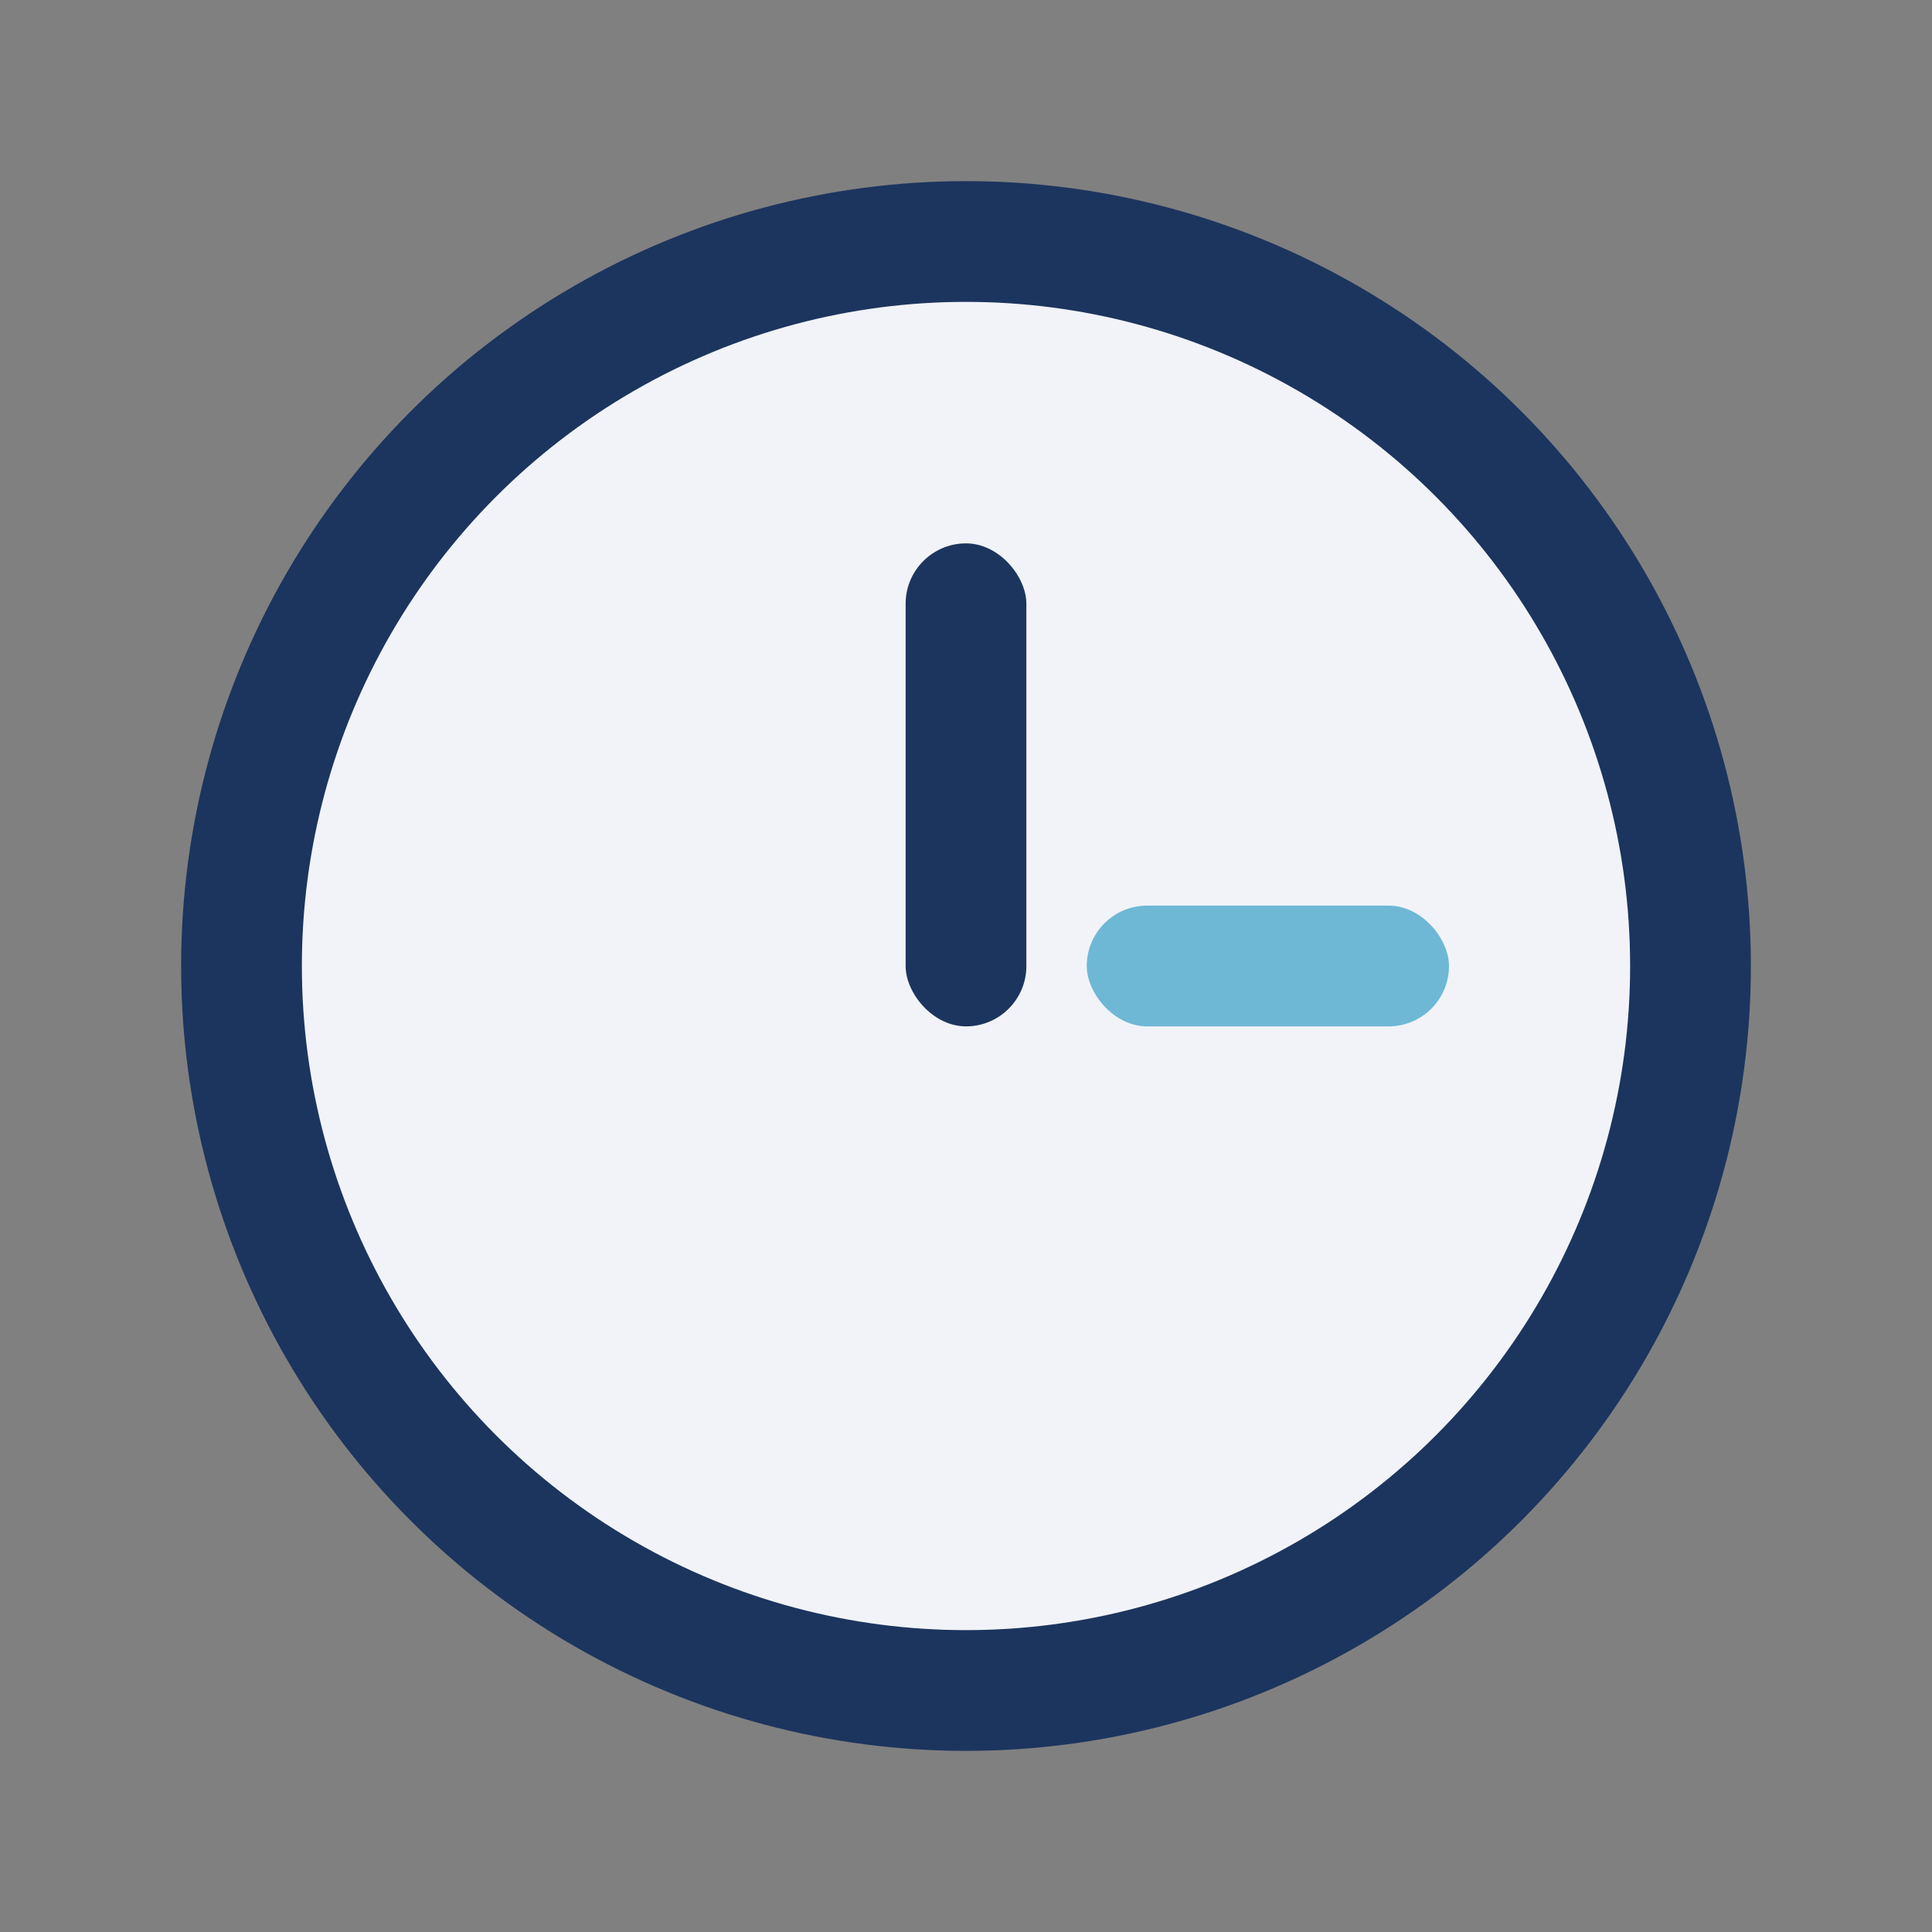
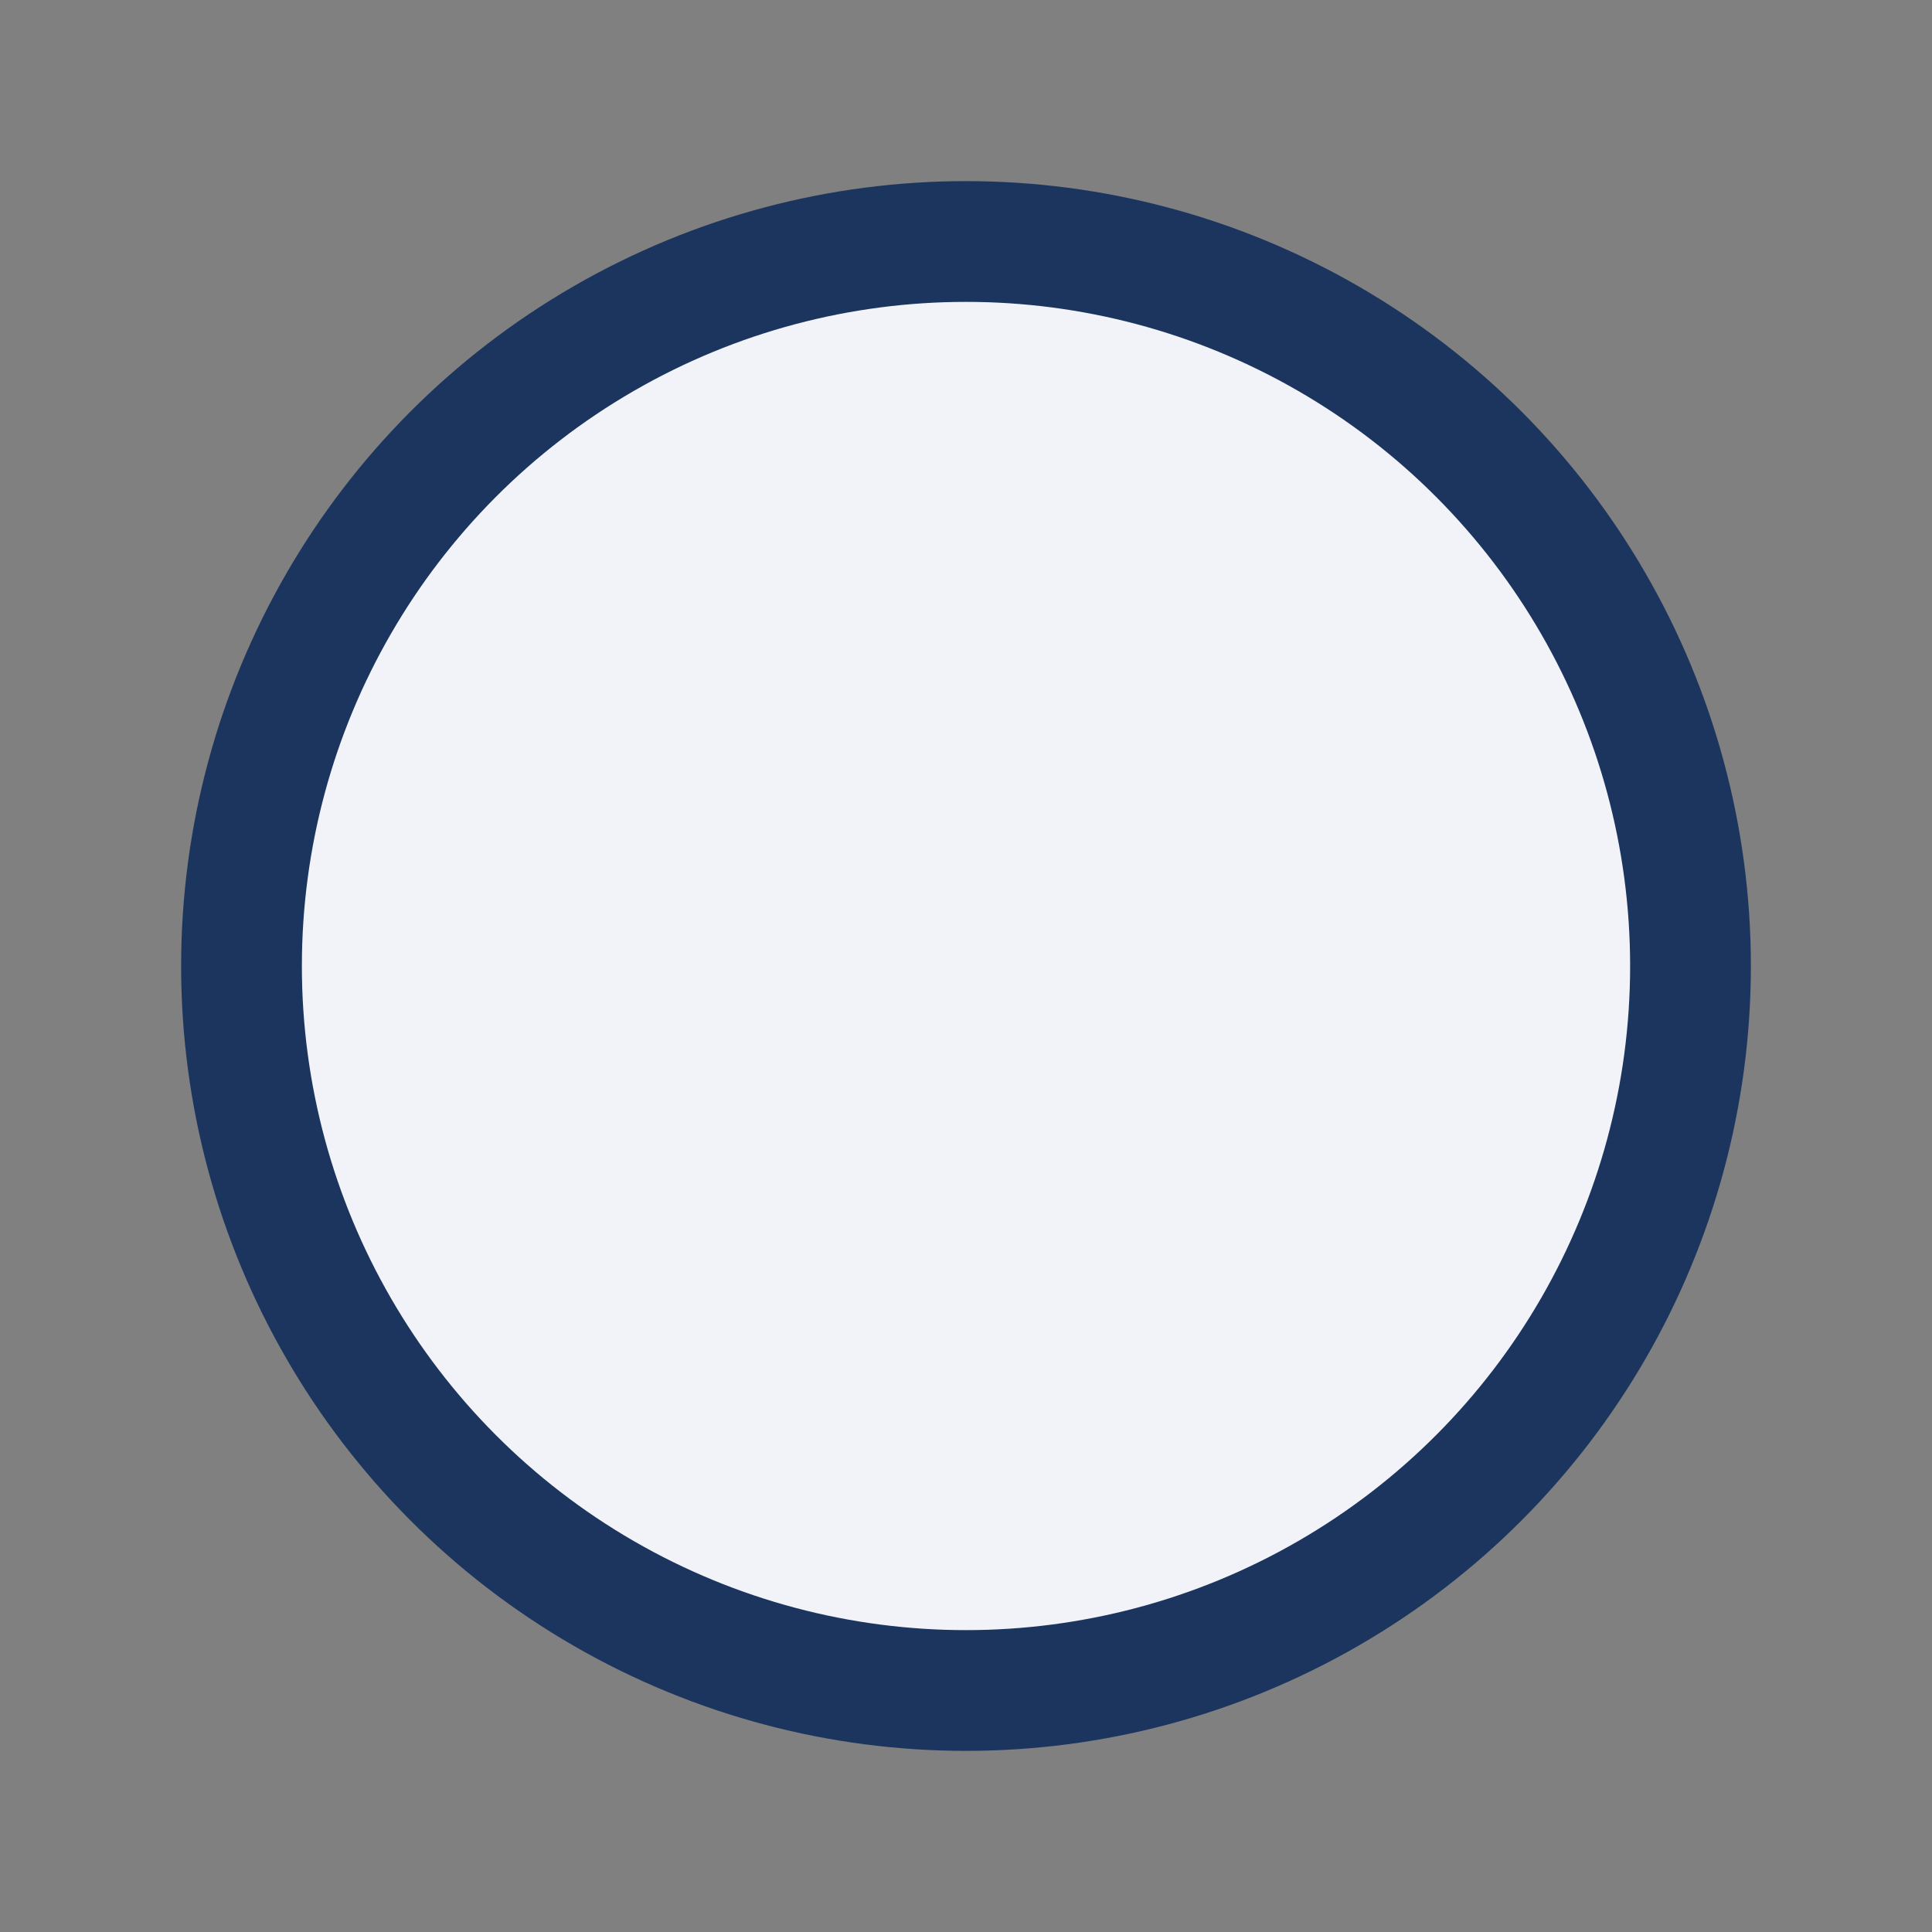
<svg xmlns="http://www.w3.org/2000/svg" width="32" height="32" viewBox="0 0 32 32">
  <rect x="0" y="0" width="32" height="32" fill="#808080" stroke="none" />
  <circle cx="16" cy="16" r="12" fill="#F1F3F8" stroke="#1C355E" stroke-width="2" />
-   <rect x="15" y="9" width="2" height="8" rx="1" fill="#1C355E" />
-   <rect x="18" y="15" width="6" height="2" rx="1" fill="#6EB8D6" />
</svg>